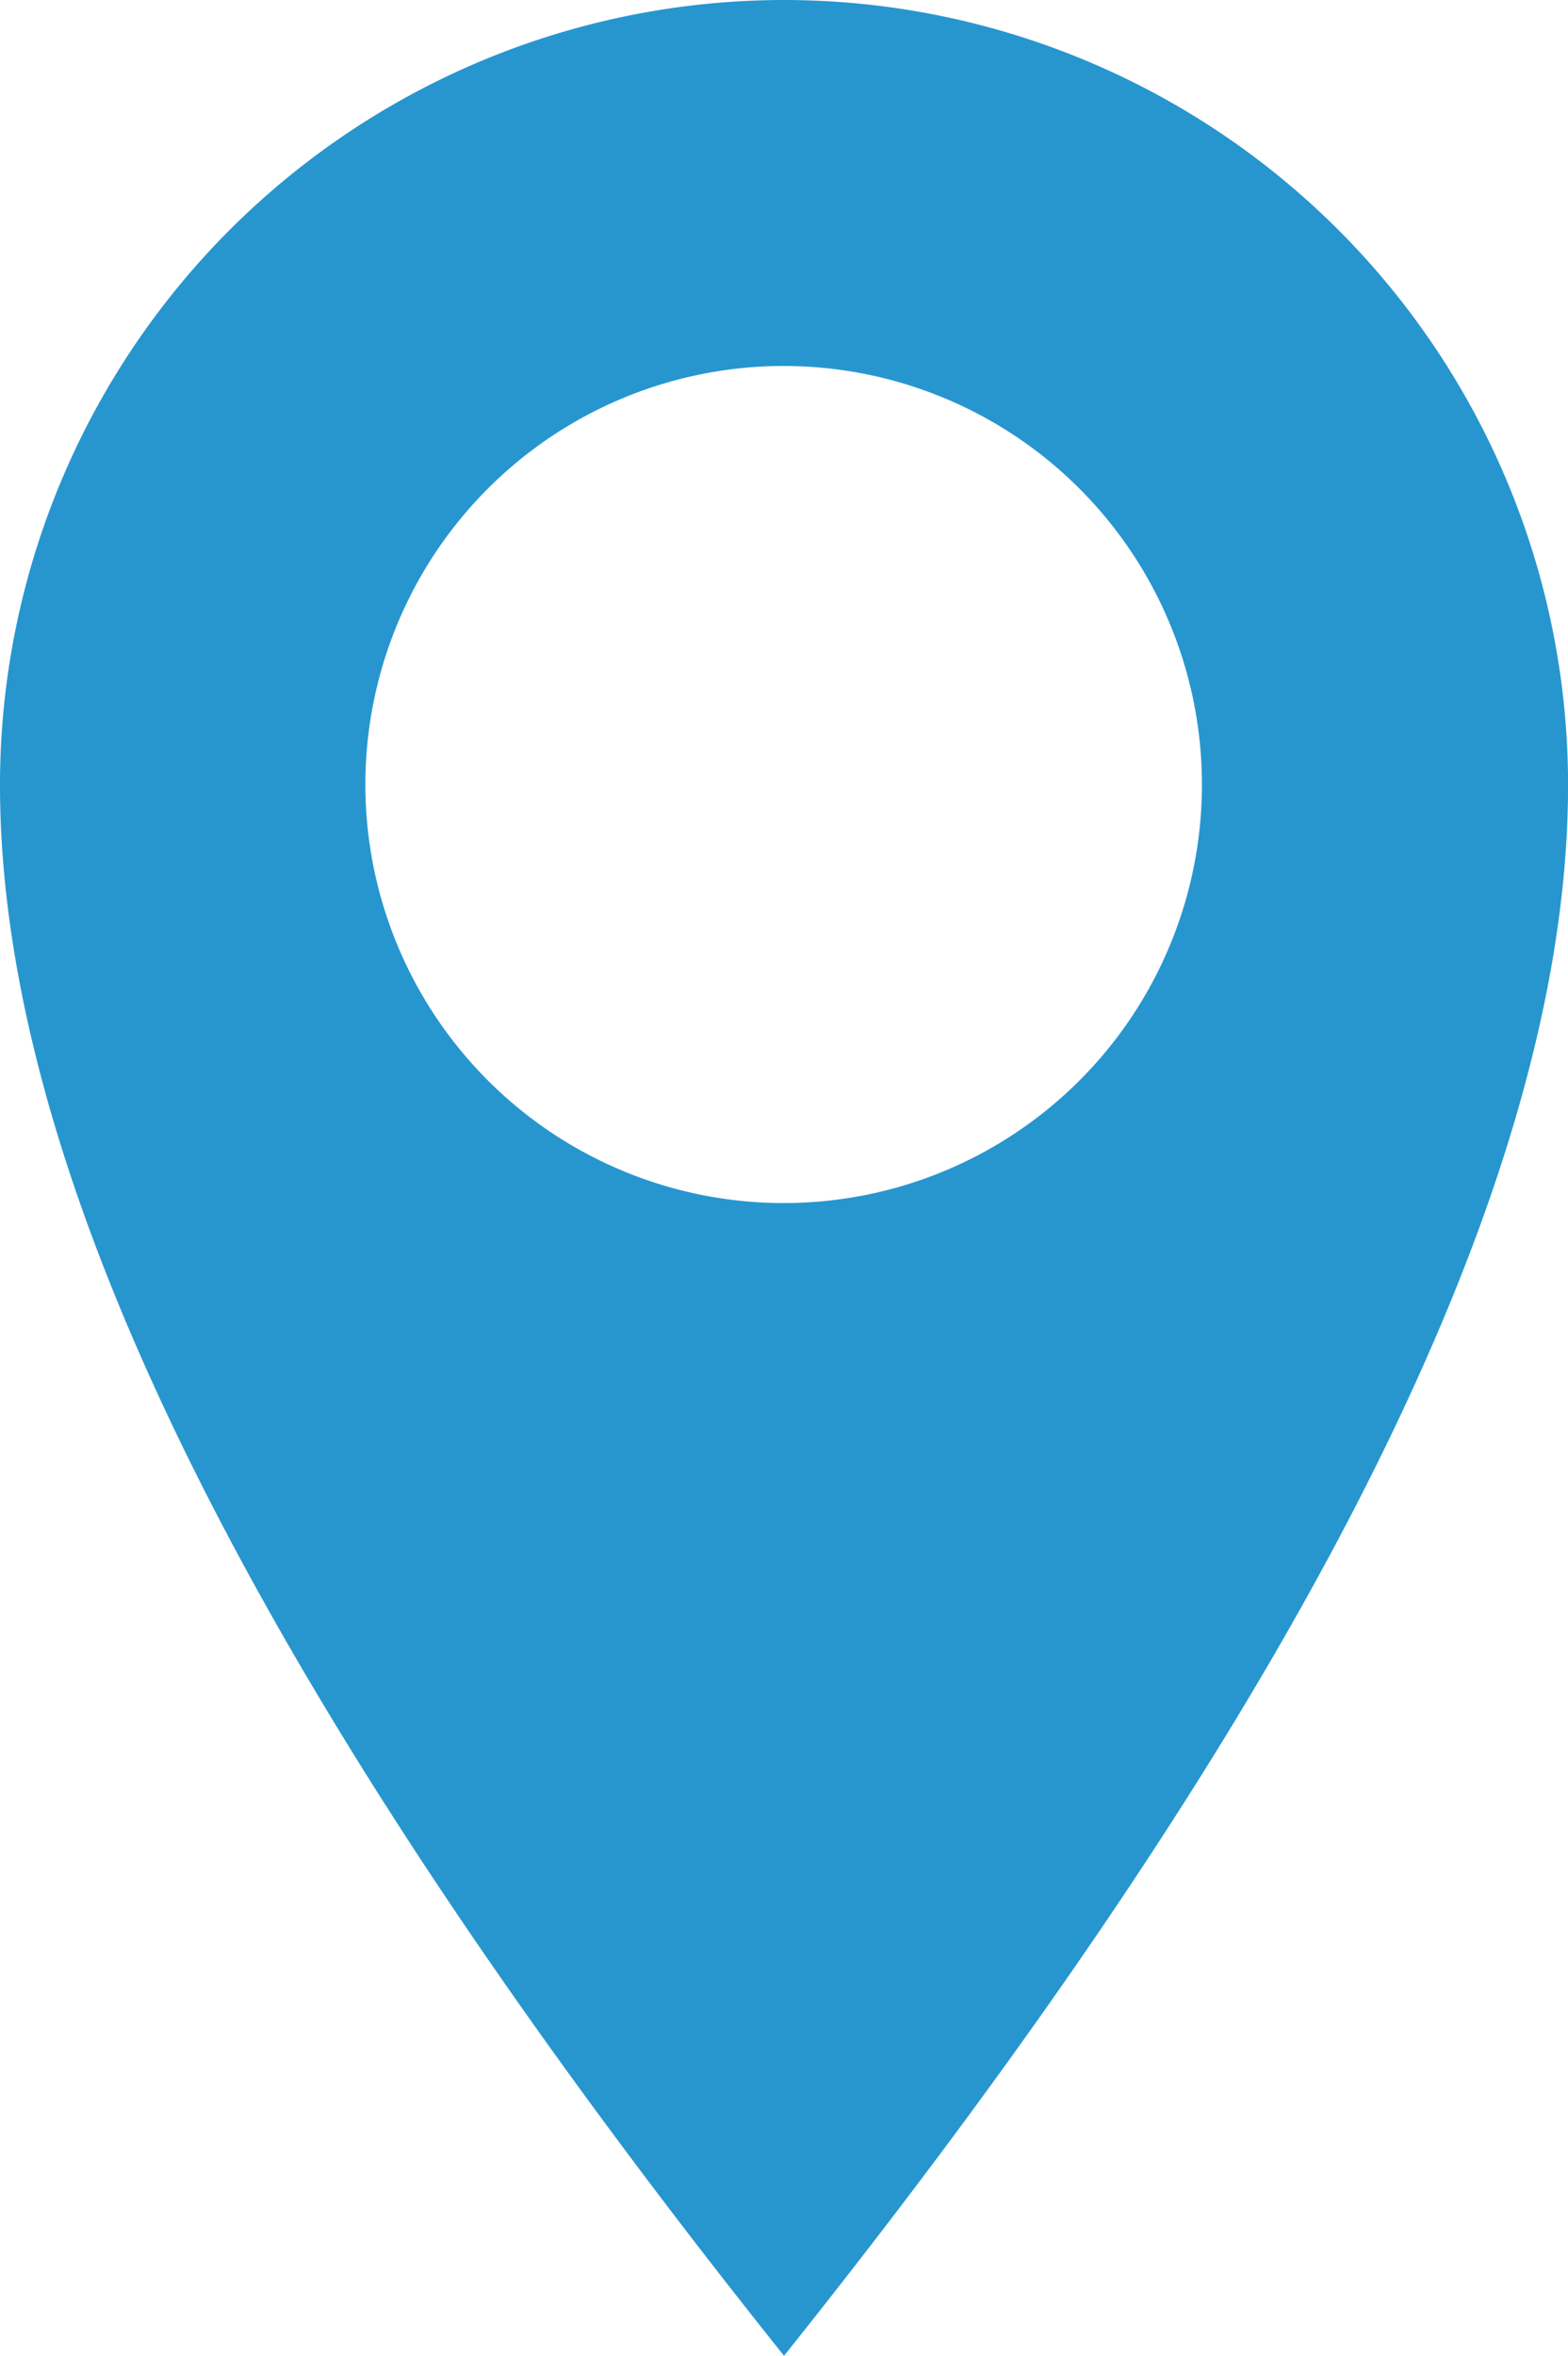
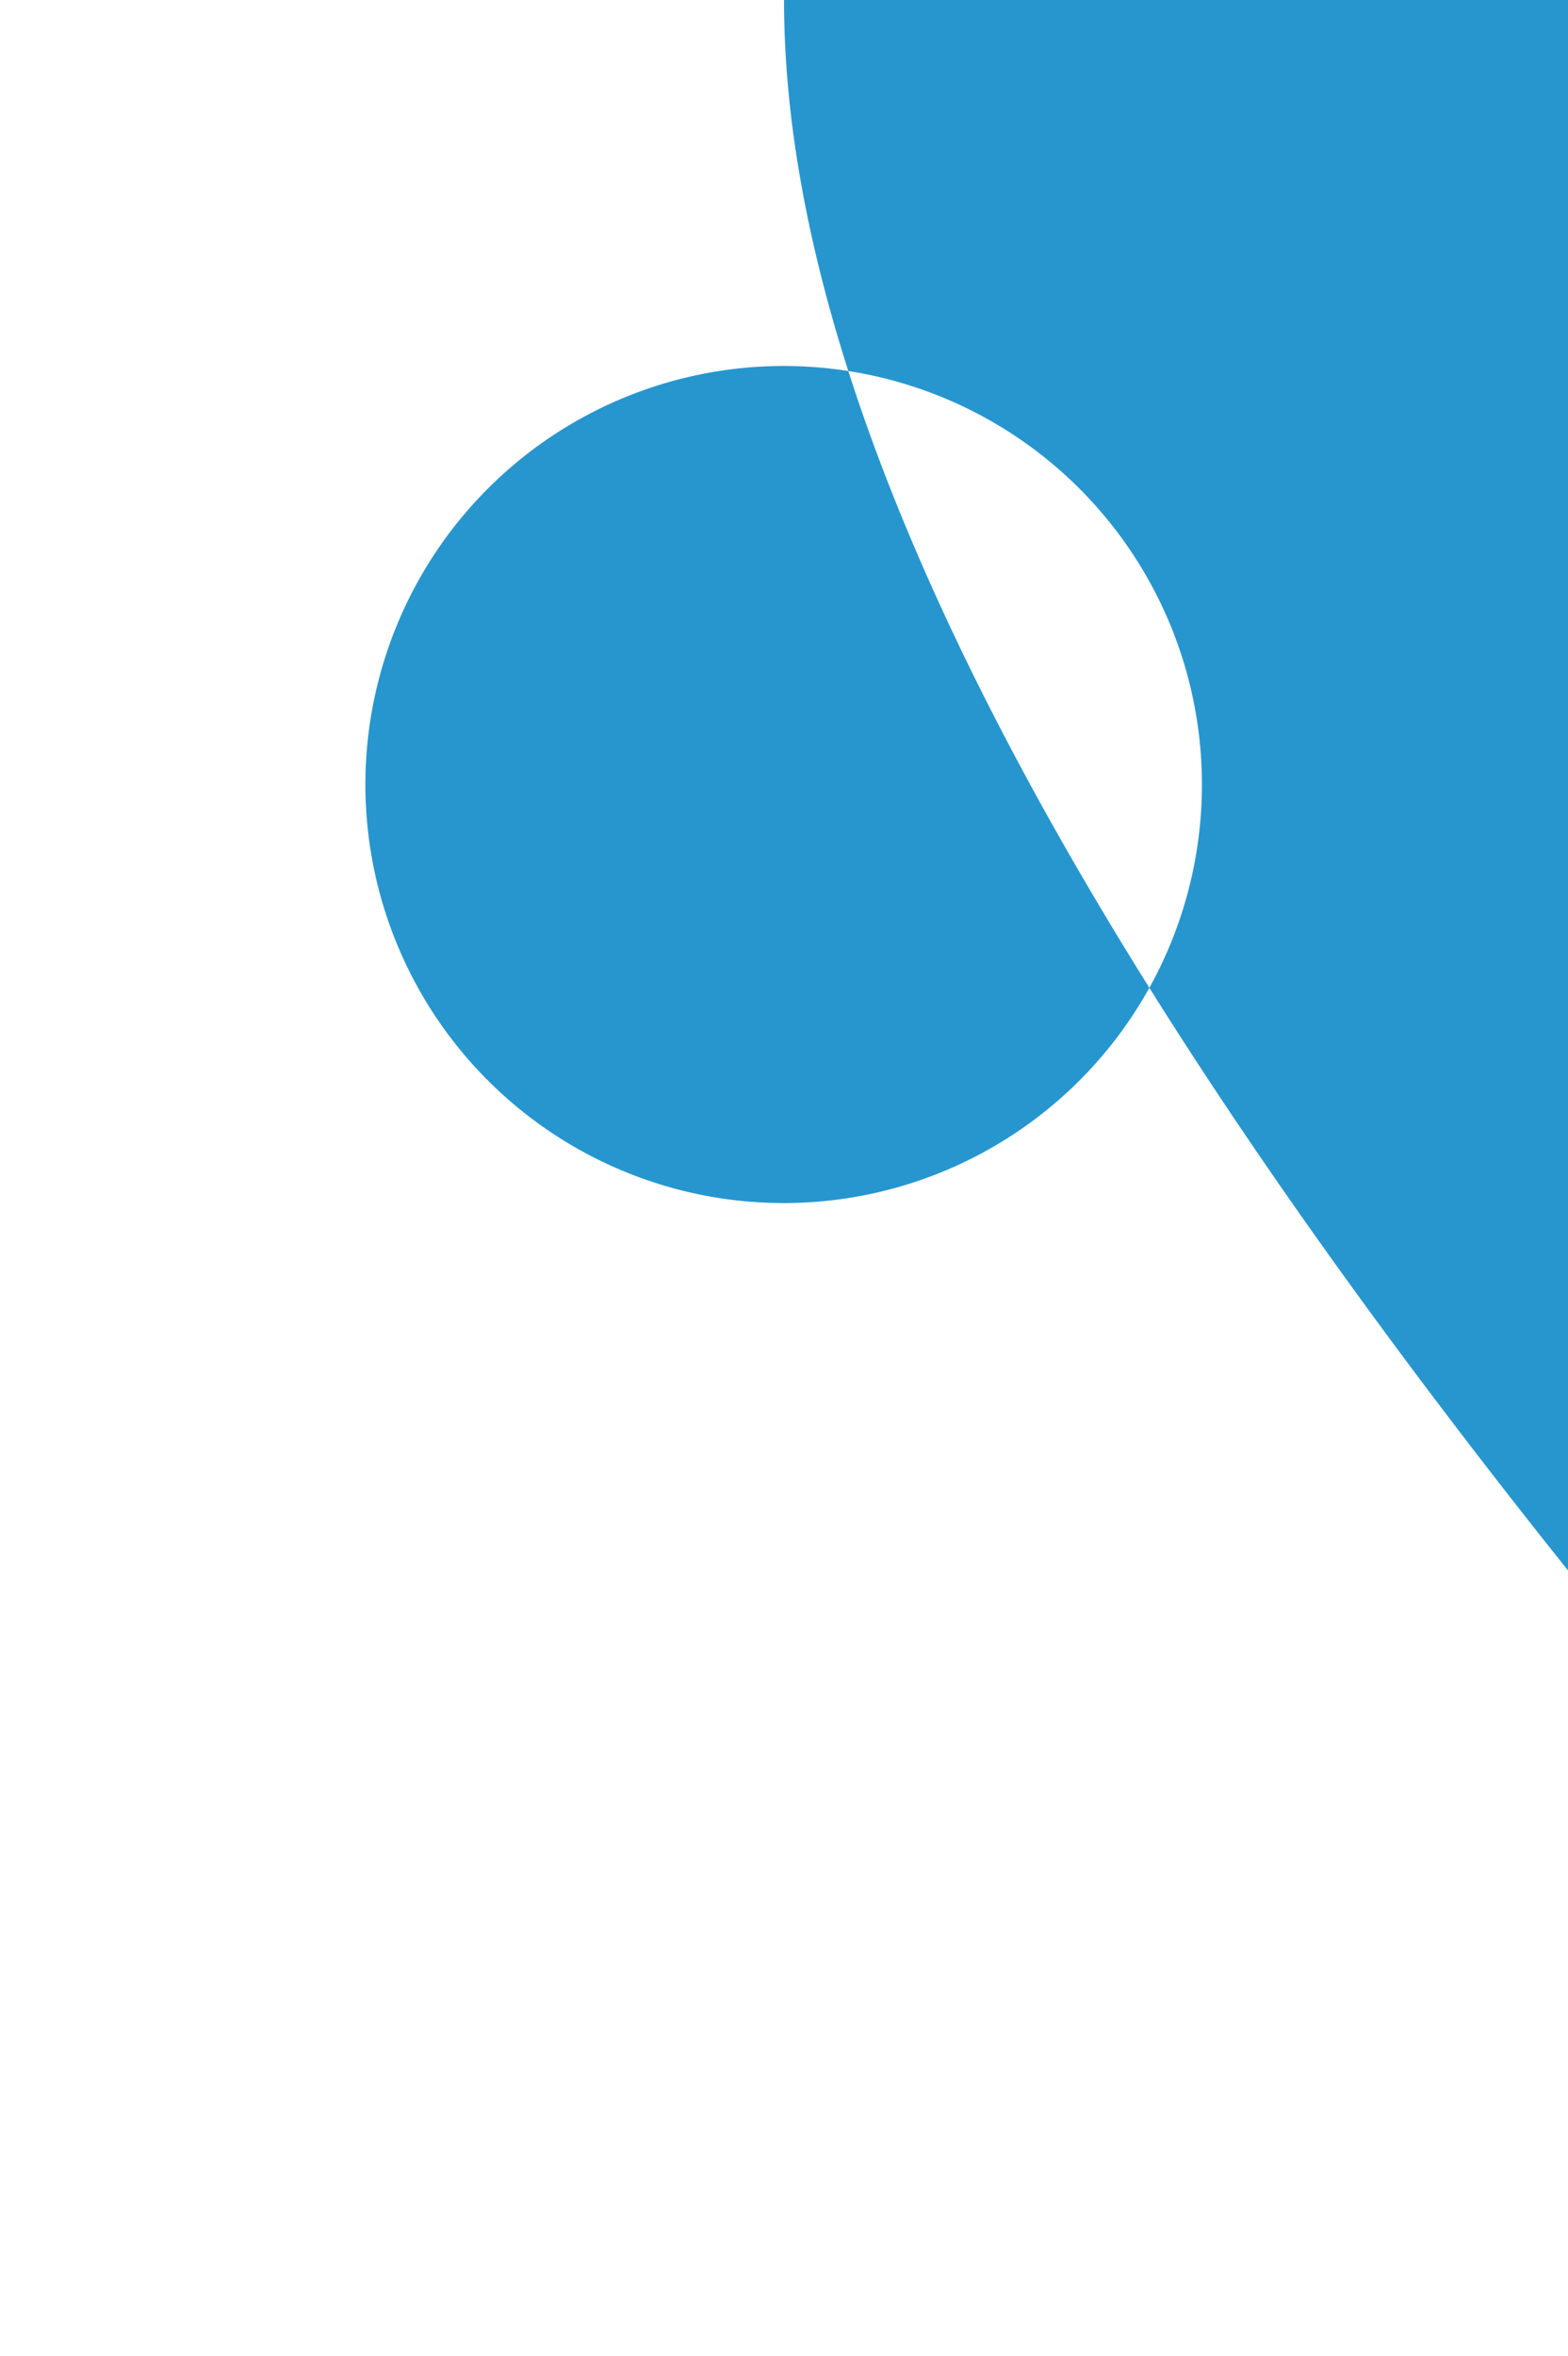
<svg xmlns="http://www.w3.org/2000/svg" width="28.847" height="43.313">
-   <path data-name="Path 527" d="M14.424 0A14.43 14.43 0 000 14.438c0 7.973 5.77 18.046 14.424 28.875 8.654-10.829 14.424-20.9 14.424-28.875A14.43 14.43 0 0014.424 0m0 22.119a7.695 7.695 0 117.688-7.695 7.691 7.691 0 01-7.688 7.695" fill="#2796cf" />
+   <path data-name="Path 527" d="M14.424 0c0 7.973 5.77 18.046 14.424 28.875 8.654-10.829 14.424-20.9 14.424-28.875A14.43 14.43 0 0014.424 0m0 22.119a7.695 7.695 0 117.688-7.695 7.691 7.691 0 01-7.688 7.695" fill="#2796cf" />
</svg>